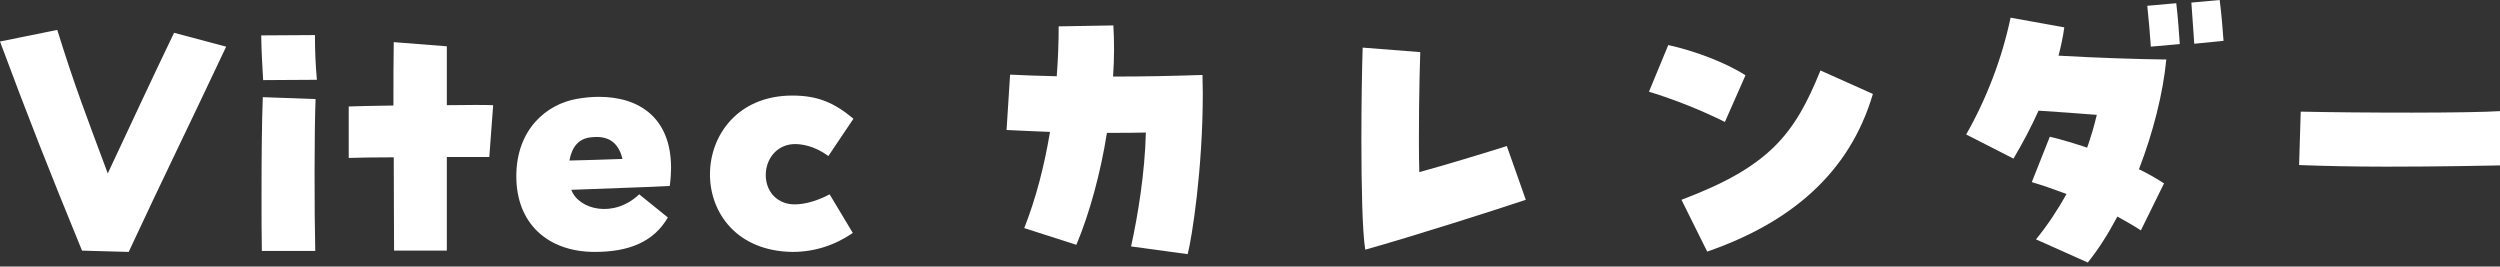
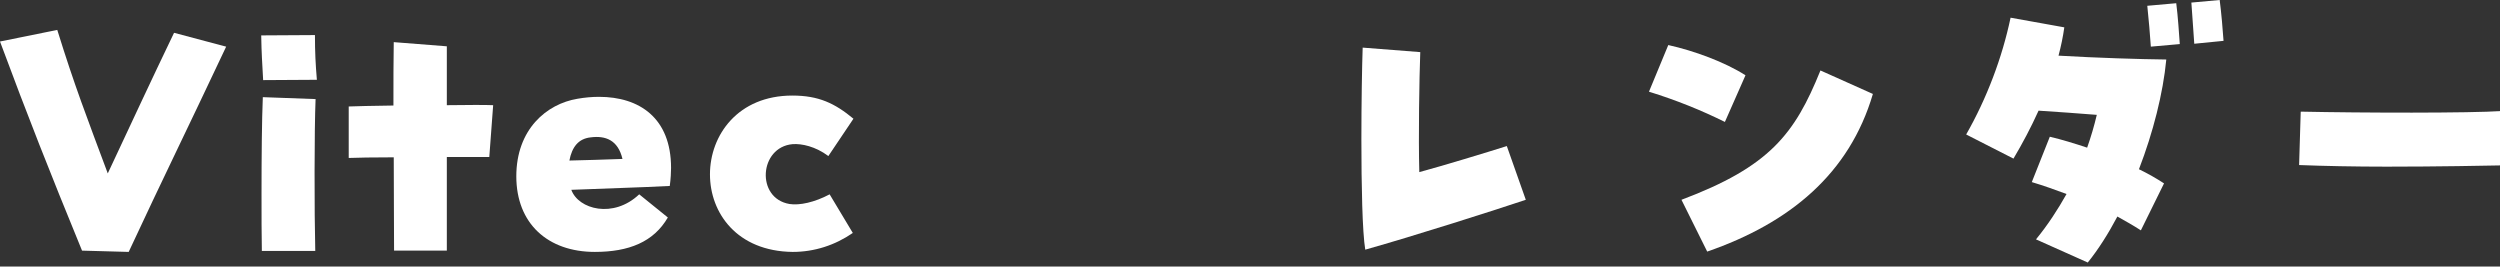
<svg xmlns="http://www.w3.org/2000/svg" version="1.1" x="0px" y="0px" width="272px" height="29px" viewBox="0 0 272 29" overflow="visible" enable-background="new 0 0 272 29" xml:space="preserve">
  <rect x="0" y="0" width="272" height="29" fill="#333333" stroke="none" />
  <defs>
</defs>
  <path fill="#FFFFFF" d="M8.926,27.268C5.321,18.481,3.046,12.706,0,4.516l6.231-1.261c1.89,6.091,3.185,9.416,5.495,15.612  c2.905-6.196,4.62-9.906,7.211-15.297l5.67,1.505c-4.305,9.137-6.825,14.212-10.605,22.333L8.926,27.268z" />
  <path fill="#FFFFFF" d="M28.42,3.851l5.846-0.035c0,1.89,0.069,3.186,0.21,4.865L28.63,8.716C28.524,6.756,28.454,5.846,28.42,3.851  z M28.454,21.002c0-3.815,0.035-7.98,0.141-10.431l5.74,0.21c-0.14,3.325-0.14,12.251-0.035,16.521h-5.811  C28.454,25.692,28.454,23.417,28.454,21.002z" />
  <path fill="#FFFFFF" d="M42.84,17.117c-2.205,0-4.096,0.034-4.9,0.069v-5.601c0.7-0.035,2.59-0.069,4.865-0.104  c0-2.591,0-5.006,0.035-6.896l5.775,0.454c0,0.525,0,3.116,0,6.406c2.311-0.035,4.306-0.035,5.041,0l-0.42,5.636  c-0.631,0-2.45,0-4.621,0c0,4.025,0,8.051,0,10.186h-5.74C42.875,24.503,42.84,20.827,42.84,17.117z" />
  <path fill="#FFFFFF" d="M56.175,19.182c0-5.11,3.29-7.875,6.65-8.436c0.806-0.14,1.575-0.21,2.346-0.21  c4.375,0,7.841,2.275,7.841,7.735c0,0.386-0.035,1.226-0.141,1.961c-3.43,0.175-7.351,0.279-10.711,0.42  c0.771,2.135,4.586,3.15,7.386,0.49l3.115,2.52c-1.54,2.66-4.235,3.746-7.945,3.746C59.605,27.408,56.175,24.327,56.175,19.182z   M67.726,17.292c-0.49-2.065-1.854-2.556-3.465-2.346c-1.33,0.141-2.03,1.051-2.311,2.521  C63.525,17.432,65.905,17.361,67.726,17.292z" />
  <path fill="#FFFFFF" d="M77.244,18.972c0-4.271,3.045-8.575,8.961-8.575c2.87,0,4.62,0.84,6.65,2.52l-2.73,4.061  c-1.399-1.05-2.905-1.365-3.885-1.295c-3.641,0.315-4.025,5.881-0.351,6.511c1.085,0.175,2.73-0.175,4.376-1.05l2.52,4.2  c-1.925,1.33-4.165,2.065-6.545,2.065C80.185,27.338,77.244,23.173,77.244,18.972z" />
-   <path fill="#FFFFFF" d="M123.06,26.812c0.735-3.325,1.506-8.016,1.61-12.391c-1.33,0.034-2.766,0.034-4.235,0.034  c-0.7,4.411-1.891,8.751-3.325,12.182l-5.671-1.82c1.295-3.29,2.205-6.86,2.801-10.466c-1.751-0.07-3.396-0.14-4.726-0.21  l0.385-6.021c1.505,0.069,3.221,0.14,5.075,0.175c0.141-1.855,0.21-3.676,0.21-5.426l5.951-0.104c0.104,1.75,0.104,3.64-0.035,5.565  c3.325,0,6.721-0.07,9.731-0.175c0,0.665,0.034,1.295,0.034,1.96c0,8.331-1.189,15.786-1.645,17.537L123.06,26.812z" />
  <path fill="#FFFFFF" d="M148.119,15.191c0-4.025,0.069-7.945,0.14-10.011l6.266,0.49c-0.104,2.8-0.21,9.171-0.104,13.056  c2.59-0.699,7.315-2.135,9.521-2.835l2.065,5.846c-3.115,1.05-12.217,3.955-17.467,5.426  C148.224,25.272,148.119,20.162,148.119,15.191z" />
  <path fill="#FFFFFF" d="M179.408,9.976l2.101-5.075c2.835,0.63,6.16,1.855,8.4,3.29l-2.24,5.076  C185.114,12.006,182.454,10.921,179.408,9.976z M182.943,21.737c9.592-3.605,12.321-7.141,15.122-14.071l5.705,2.555  c-2.555,8.682-9.03,14.037-18.026,17.152L182.943,21.737z" />
  <path fill="#FFFFFF" d="M221.515,26.043c1.295-1.575,2.38-3.256,3.325-4.936c-1.226-0.455-2.485-0.91-3.78-1.295l1.96-4.936  c1.33,0.314,2.695,0.734,4.061,1.189c0.42-1.189,0.77-2.38,1.05-3.57c-2.24-0.175-4.131-0.314-6.336-0.455  c-0.805,1.785-1.75,3.57-2.73,5.216l-5.146-2.625c2.24-3.921,3.921-8.366,4.831-12.707l5.846,1.051  c-0.141,1.015-0.351,2.03-0.63,3.08c4.235,0.245,8.785,0.385,11.726,0.42c-0.35,3.676-1.435,7.946-2.975,11.937  c1.015,0.49,1.925,1.015,2.729,1.54l-2.52,5.11c-0.806-0.525-1.681-1.015-2.556-1.505c-0.98,1.855-2.065,3.57-3.221,5.005  L221.515,26.043z M233.625,0.63l3.15-0.28c0.176,1.33,0.315,3.431,0.386,4.446l-3.15,0.279C233.94,3.92,233.766,1.96,233.625,0.63z   M238.421,0.28l3.08-0.28c0.176,1.33,0.351,3.396,0.42,4.445l-3.185,0.315C238.666,3.465,238.491,1.54,238.421,0.28z" />
  <path fill="#FFFFFF" d="M259.664,18.132c-3.43,0-6.86-0.07-9.521-0.175l0.175-5.811c6.65,0.14,18.307,0.175,21.982-0.07v5.916  C270.621,18.027,265.195,18.132,259.664,18.132z" />
</svg>